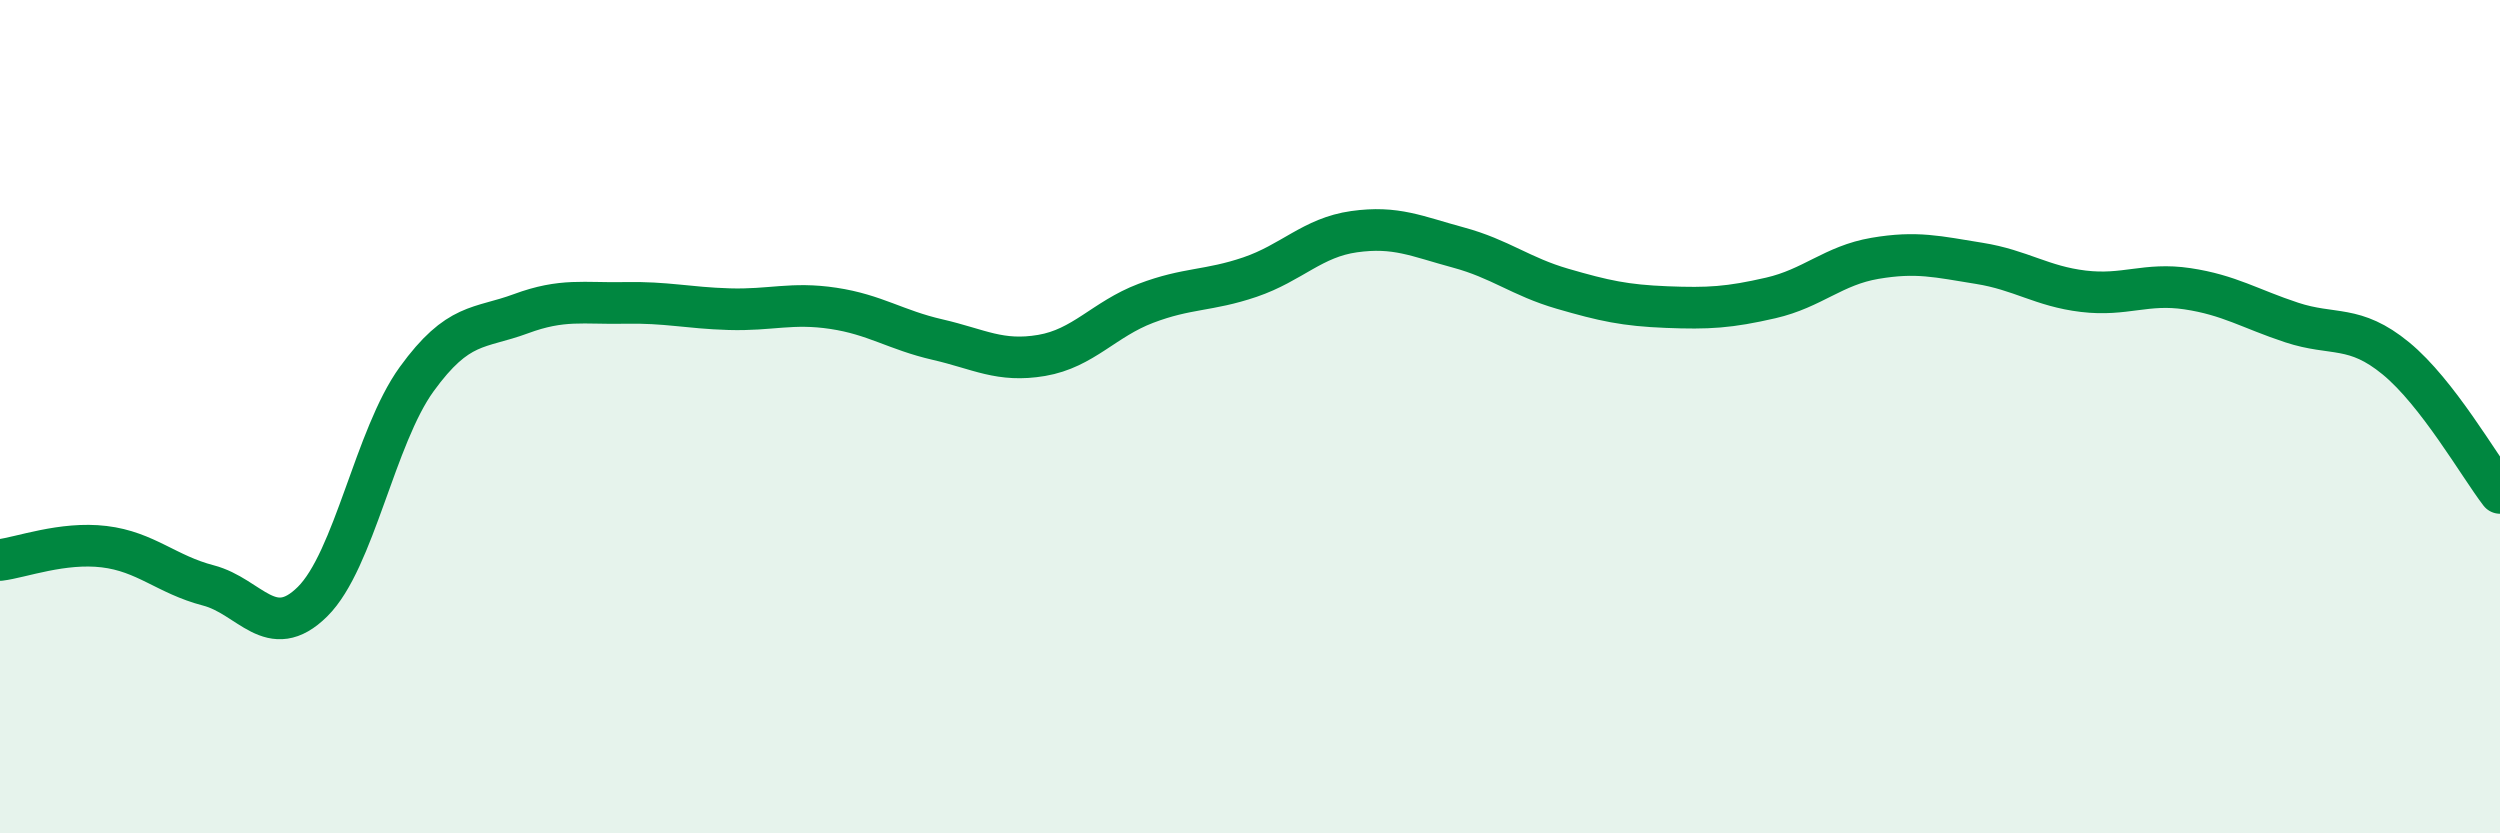
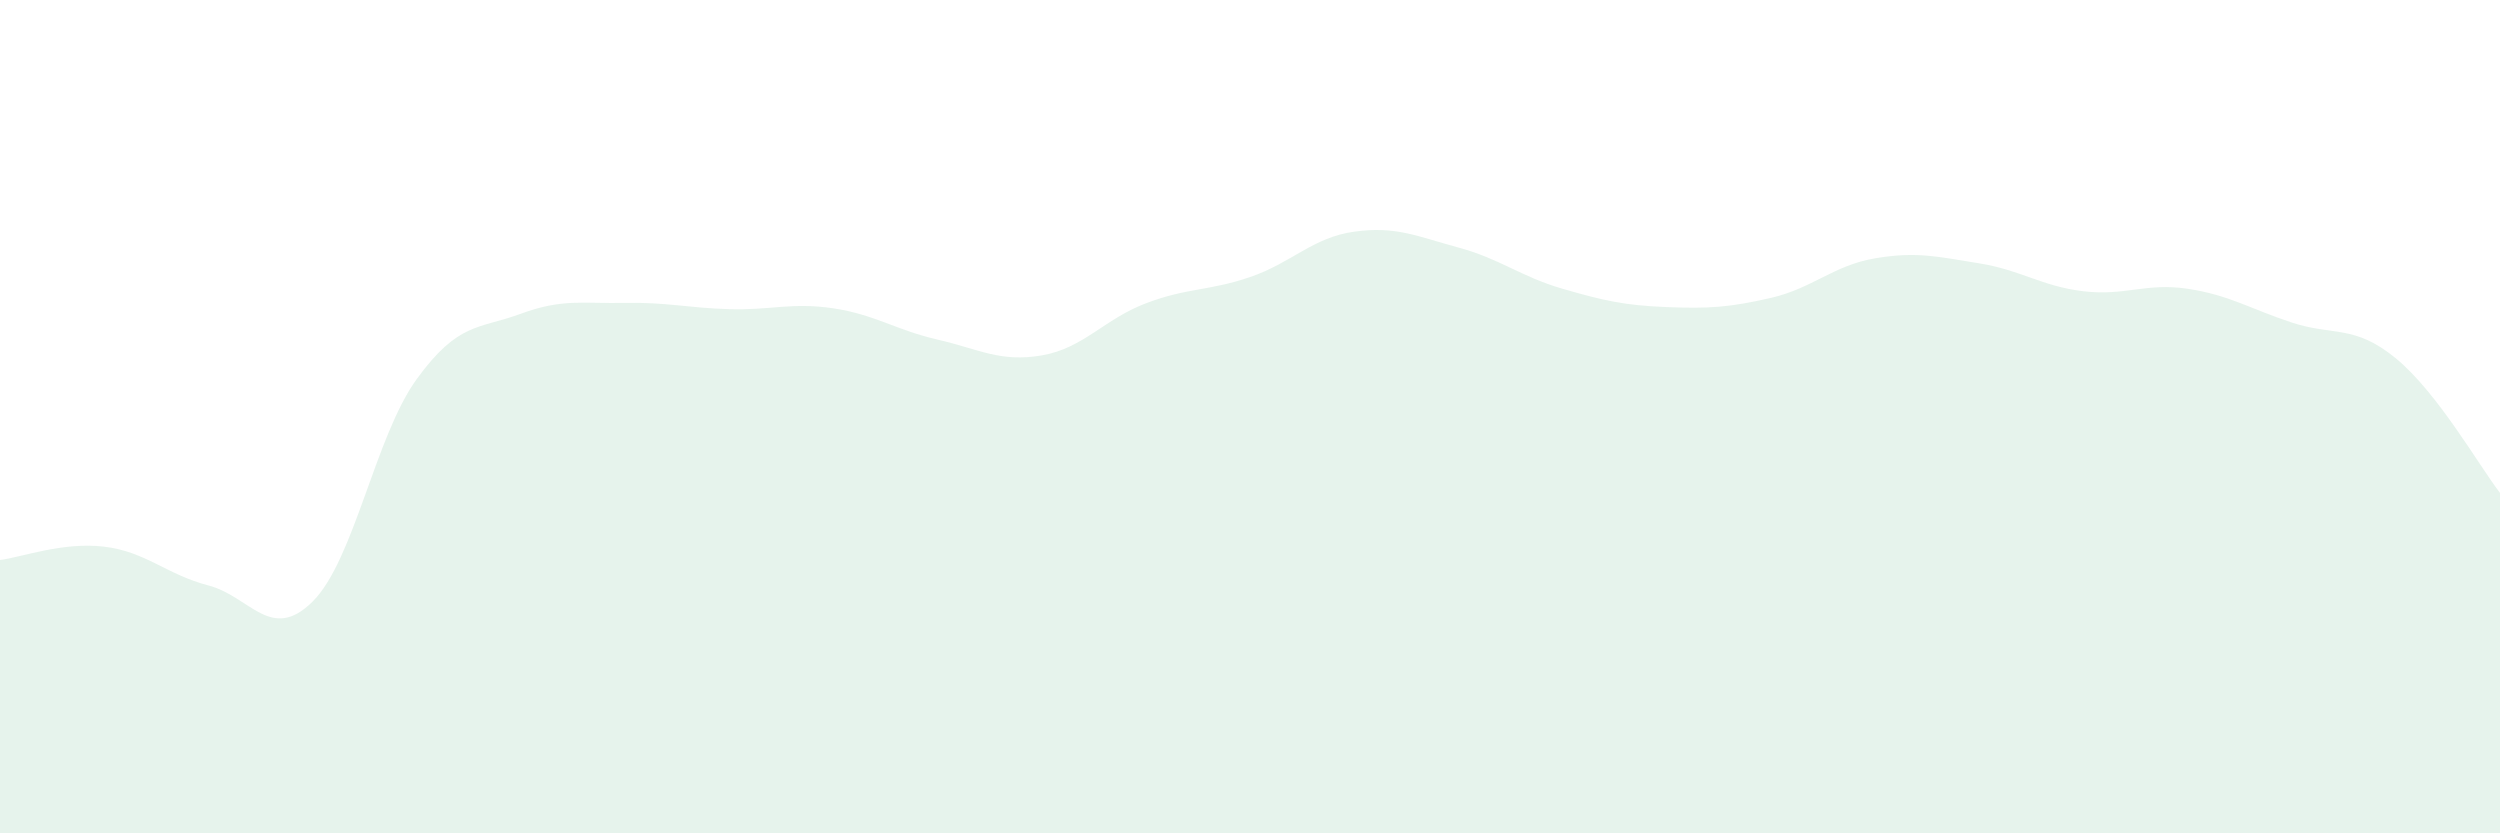
<svg xmlns="http://www.w3.org/2000/svg" width="60" height="20" viewBox="0 0 60 20">
  <path d="M 0,13.44 C 0.5,13.38 1.5,13 2.5,13.12 C 3.5,13.24 4,13.79 5,14.05 C 6,14.31 6.5,15.43 7.5,14.44 C 8.5,13.45 9,10.48 10,9.1 C 11,7.72 11.5,7.9 12.5,7.53 C 13.5,7.16 14,7.29 15,7.27 C 16,7.25 16.5,7.39 17.5,7.42 C 18.5,7.45 19,7.25 20,7.4 C 21,7.55 21.5,7.92 22.5,8.15 C 23.5,8.38 24,8.7 25,8.53 C 26,8.36 26.5,7.66 27.5,7.28 C 28.5,6.9 29,6.99 30,6.65 C 31,6.31 31.5,5.7 32.5,5.56 C 33.5,5.42 34,5.67 35,5.94 C 36,6.21 36.5,6.64 37.5,6.93 C 38.5,7.22 39,7.33 40,7.37 C 41,7.41 41.5,7.38 42.5,7.15 C 43.5,6.92 44,6.37 45,6.2 C 46,6.03 46.5,6.16 47.5,6.32 C 48.5,6.48 49,6.87 50,6.99 C 51,7.11 51.5,6.78 52.5,6.93 C 53.5,7.08 54,7.41 55,7.74 C 56,8.07 56.5,7.78 57.5,8.6 C 58.5,9.42 59.5,11.18 60,11.83L60 20L0 20Z" fill="#008740" opacity="0.1" stroke-linecap="round" stroke-linejoin="round" />
-   <path d="M 0,13.44 C 0.5,13.38 1.5,13 2.5,13.12 C 3.5,13.24 4,13.79 5,14.05 C 6,14.31 6.5,15.43 7.5,14.44 C 8.5,13.45 9,10.48 10,9.1 C 11,7.72 11.5,7.9 12.5,7.53 C 13.5,7.16 14,7.29 15,7.27 C 16,7.25 16.5,7.39 17.5,7.42 C 18.5,7.45 19,7.25 20,7.4 C 21,7.55 21.5,7.92 22.5,8.15 C 23.5,8.38 24,8.7 25,8.53 C 26,8.36 26.5,7.66 27.5,7.28 C 28.5,6.9 29,6.99 30,6.65 C 31,6.31 31.5,5.7 32.5,5.56 C 33.5,5.42 34,5.67 35,5.94 C 36,6.21 36.5,6.64 37.5,6.93 C 38.5,7.22 39,7.33 40,7.37 C 41,7.41 41.5,7.38 42.5,7.15 C 43.5,6.92 44,6.37 45,6.2 C 46,6.03 46.5,6.16 47.5,6.32 C 48.5,6.48 49,6.87 50,6.99 C 51,7.11 51.5,6.78 52.5,6.93 C 53.5,7.08 54,7.41 55,7.74 C 56,8.07 56.5,7.78 57.5,8.6 C 58.5,9.42 59.5,11.18 60,11.83" stroke="#008740" stroke-width="1" fill="none" stroke-linecap="round" stroke-linejoin="round" />
</svg>